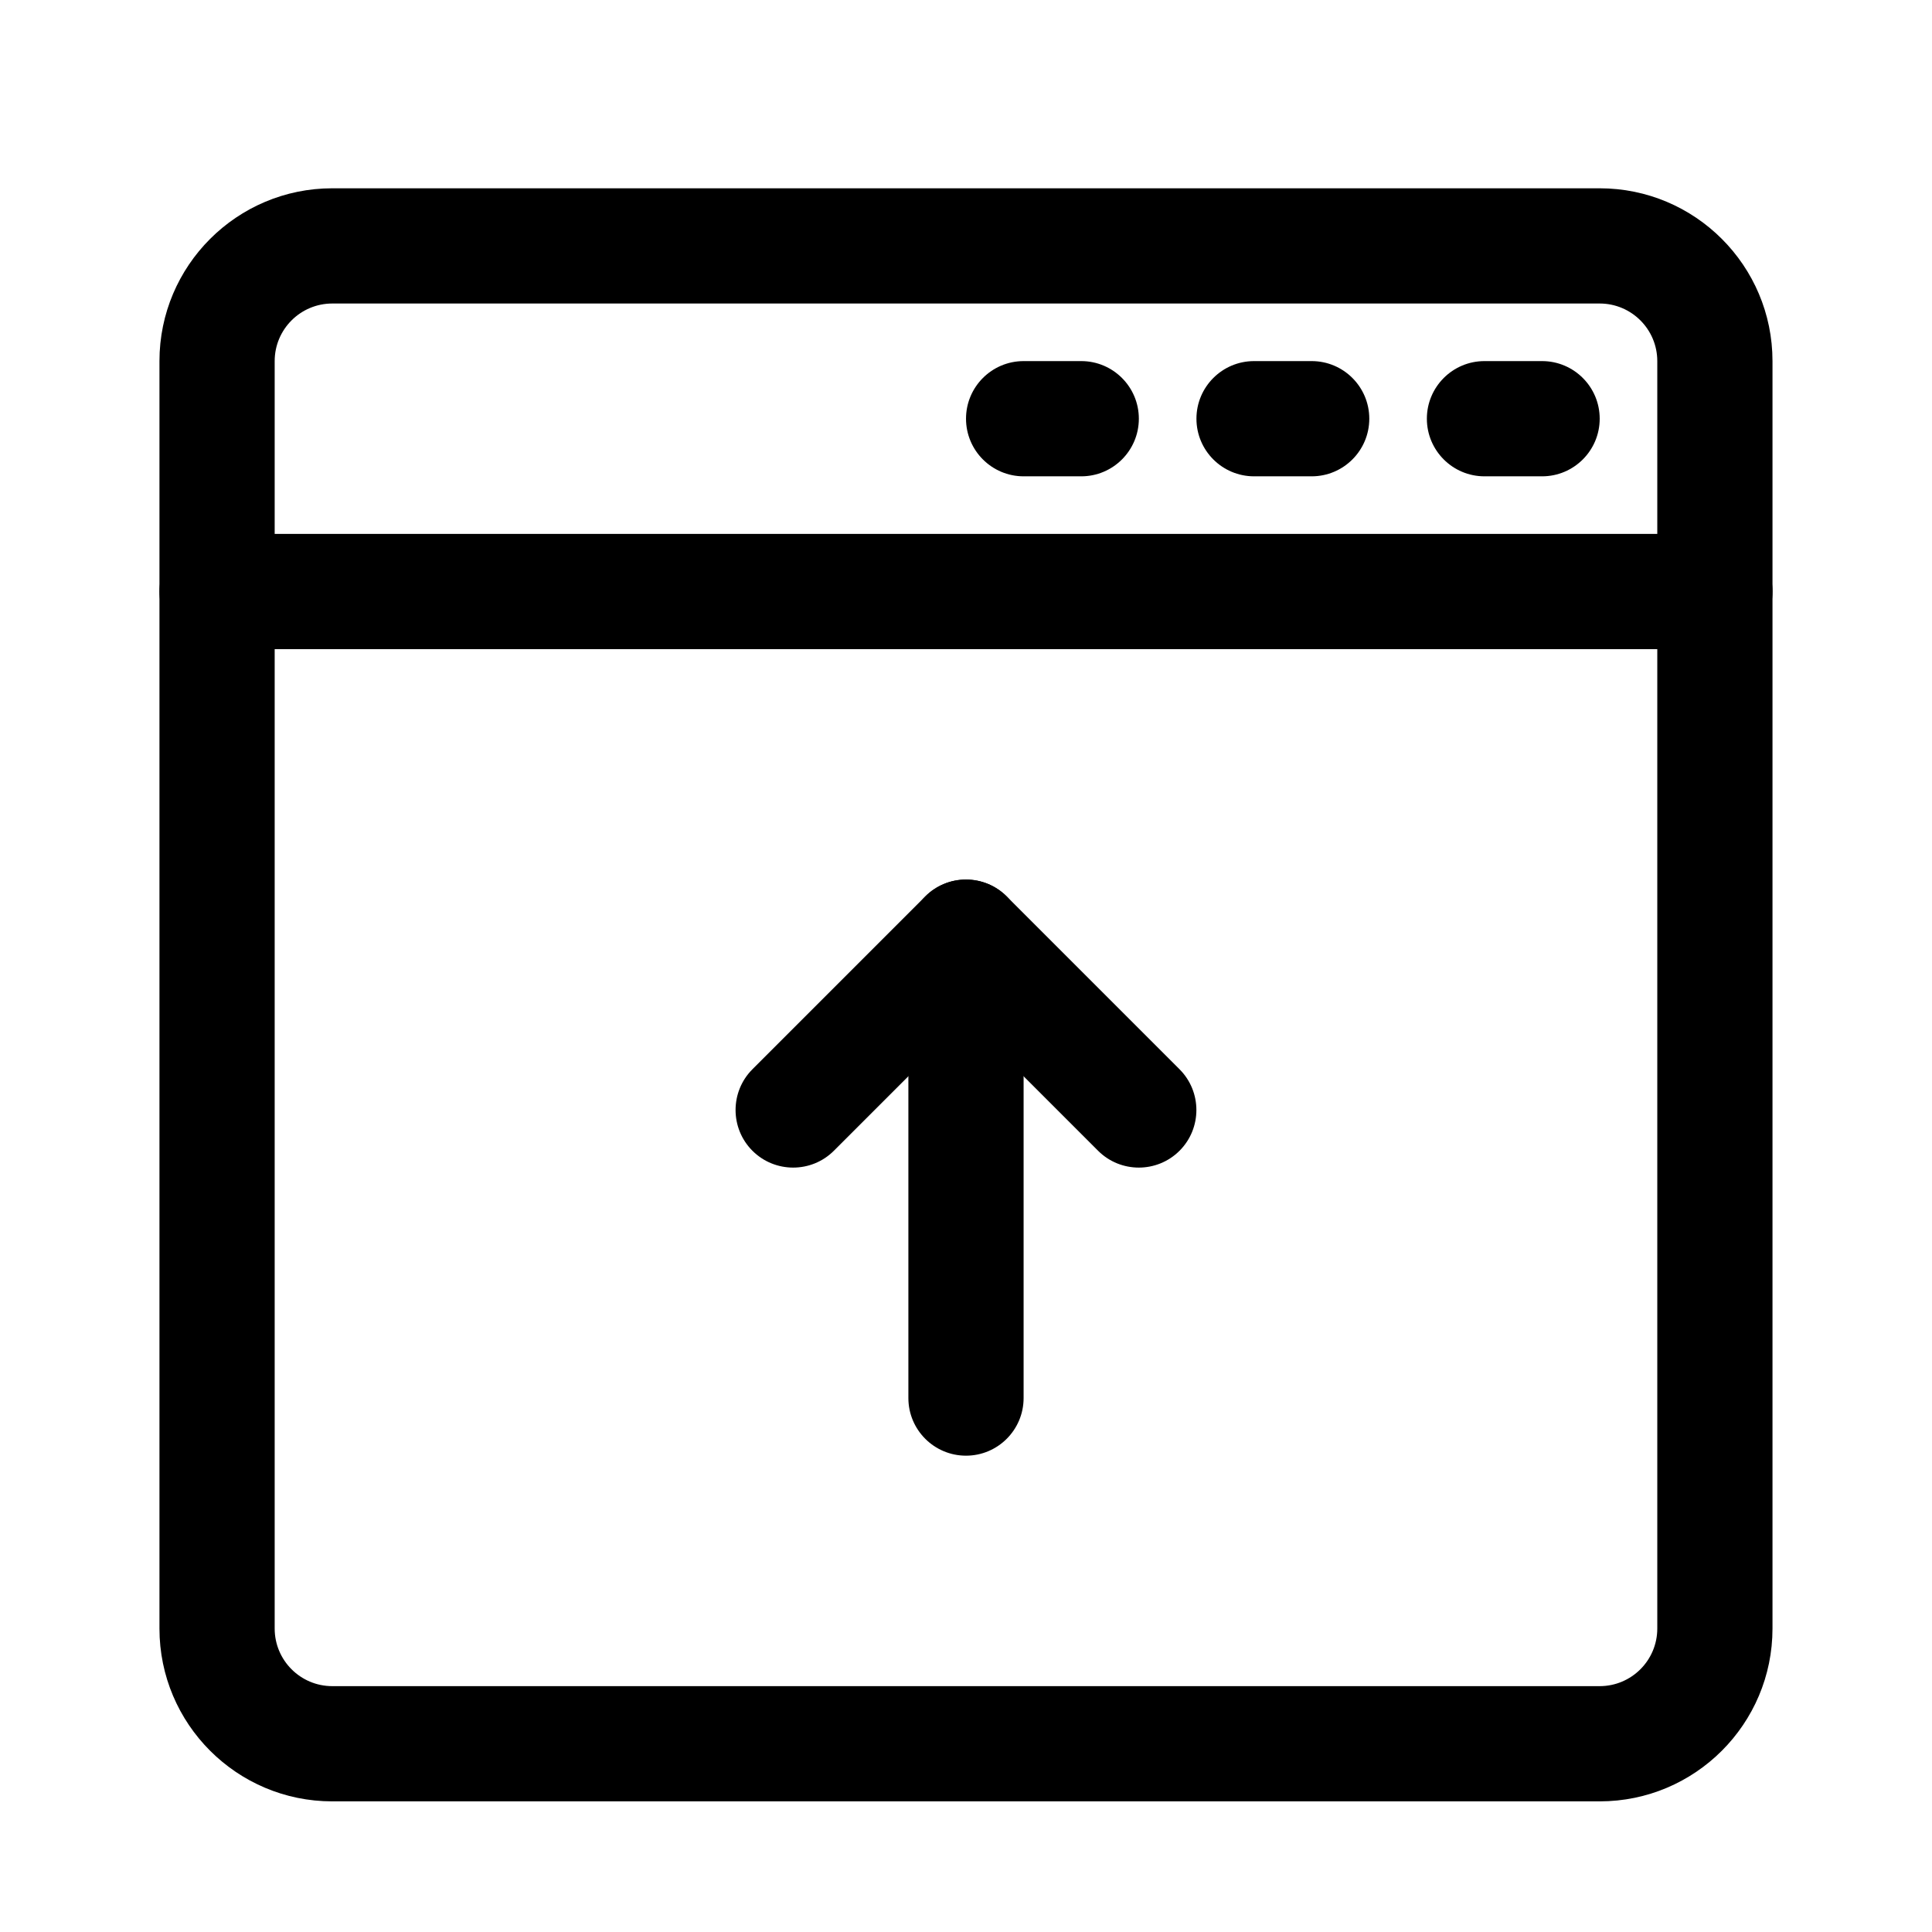
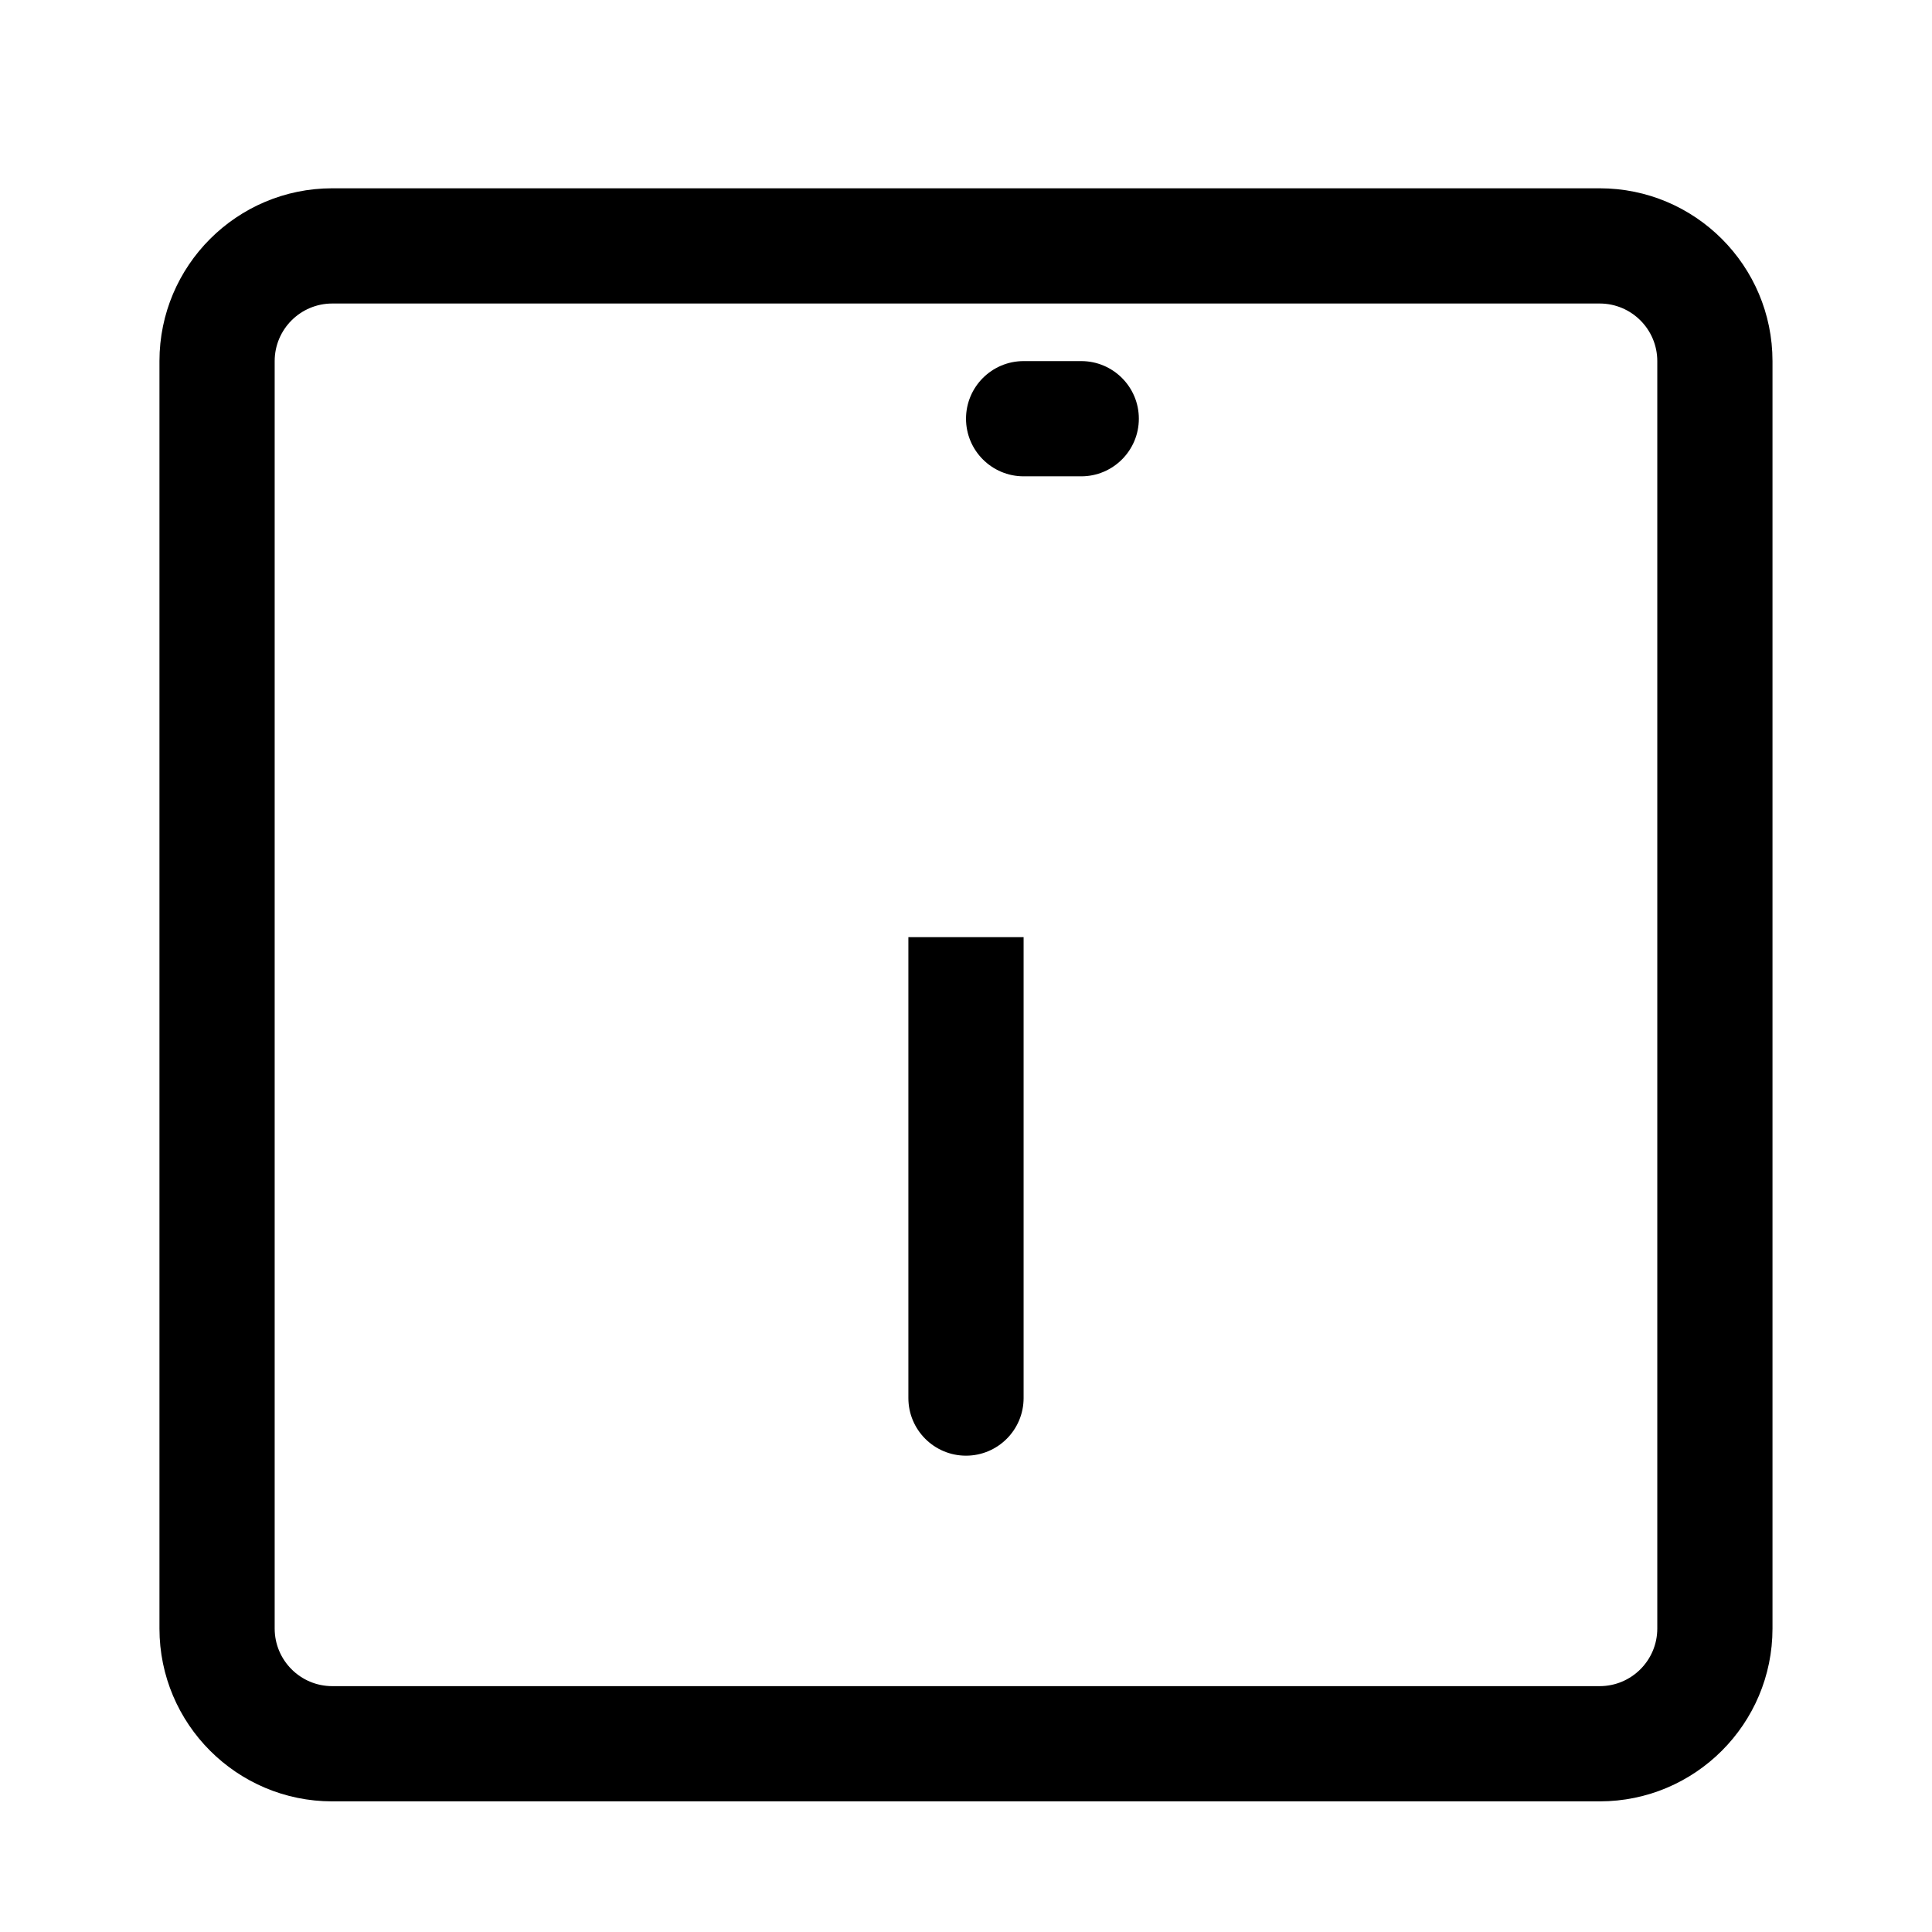
<svg xmlns="http://www.w3.org/2000/svg" fill="#000000" width="800px" height="800px" version="1.1" viewBox="144 144 512 512">
  <g fill-rule="evenodd">
    <path d="m613.73 239.7c0-25.281-20.516-45.801-45.801-45.801h-335.87c-25.281 0-45.801 20.52-45.801 45.801v335.88c0 25.281 20.52 45.801 45.801 45.801h335.87c25.285 0 45.801-20.52 45.801-45.801zm-30.531 0v335.88c0 8.426-6.84 15.266-15.27 15.266h-335.87c-8.43 0-15.266-6.84-15.266-15.266v-335.88c0-8.426 6.836-15.266 15.266-15.266h335.87c8.43 0 15.27 6.84 15.27 15.266z" />
-     <path d="m537.4 270.23h15.27c8.426 0 15.266-6.84 15.266-15.27 0-8.426-6.84-15.266-15.266-15.266h-15.27c-8.426 0-15.266 6.84-15.266 15.266 0 8.43 6.84 15.27 15.266 15.27z" />
-     <path d="m476.34 270.23h15.266c8.43 0 15.27-6.84 15.27-15.27 0-8.426-6.84-15.266-15.27-15.266h-15.266c-8.43 0-15.27 6.84-15.27 15.266 0 8.43 6.84 15.27 15.27 15.27z" />
    <path d="m415.27 270.23h15.27c8.426 0 15.266-6.84 15.266-15.27 0-8.426-6.84-15.266-15.266-15.266h-15.27c-8.426 0-15.266 6.84-15.266 15.266 0 8.43 6.84 15.27 15.266 15.27z" />
-     <path d="m201.53 316.03h396.94c8.426 0 15.266-6.84 15.266-15.27 0-8.426-6.84-15.266-15.266-15.266h-396.94c-8.426 0-15.266 6.84-15.266 15.266 0 8.43 6.84 15.27 15.266 15.27z" />
-     <path d="m384.73 392.36v122.14c0 8.43 6.84 15.27 15.27 15.27 8.426 0 15.266-6.84 15.266-15.27v-122.14c0-8.426-6.84-15.266-15.266-15.266-8.43 0-15.27 6.84-15.27 15.266z" />
-     <path d="m456.59 427.37-45.801-45.801c-5.953-5.969-15.633-5.969-21.59 0l-45.801 45.801c-5.953 5.957-5.953 15.633 0 21.59 5.957 5.953 15.637 5.953 21.59 0l35.008-35.008s35.004 35.008 35.004 35.008c5.957 5.953 15.637 5.953 21.59 0 5.953-5.957 5.953-15.633 0-21.59z" />
+     <path d="m384.73 392.36v122.14c0 8.43 6.84 15.27 15.27 15.27 8.426 0 15.266-6.84 15.266-15.27v-122.14z" />
  </g>
</svg>